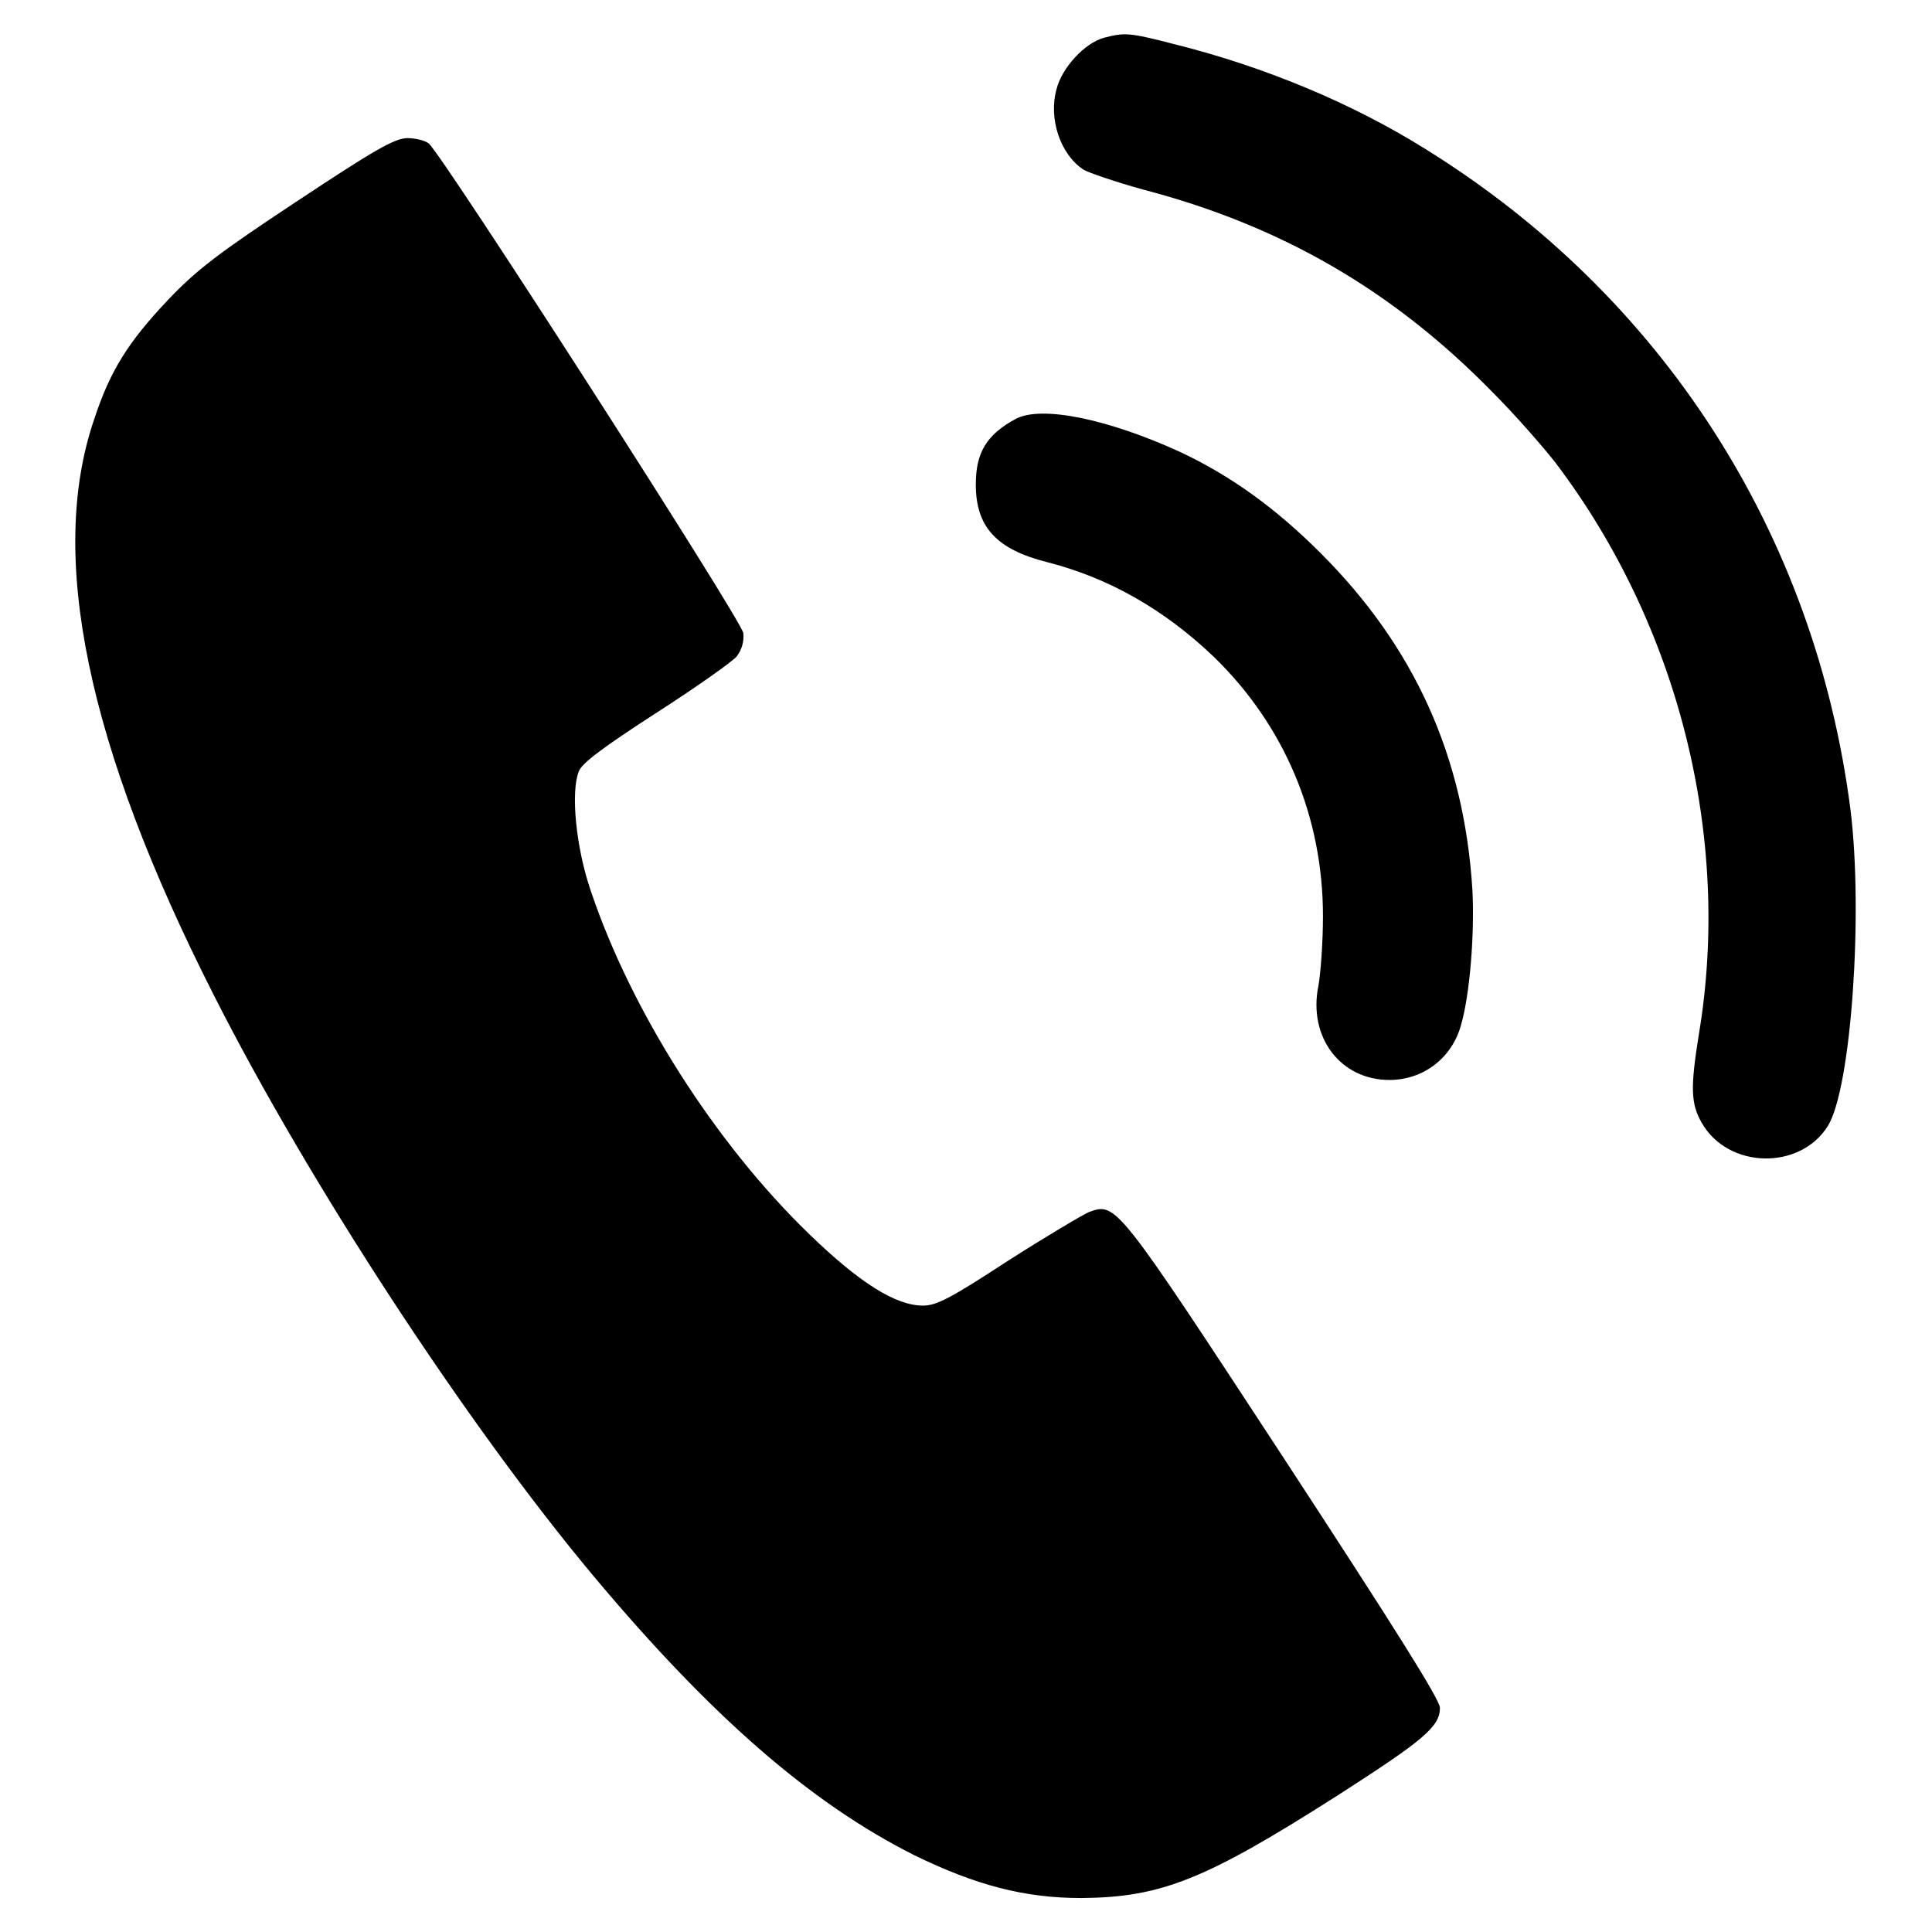
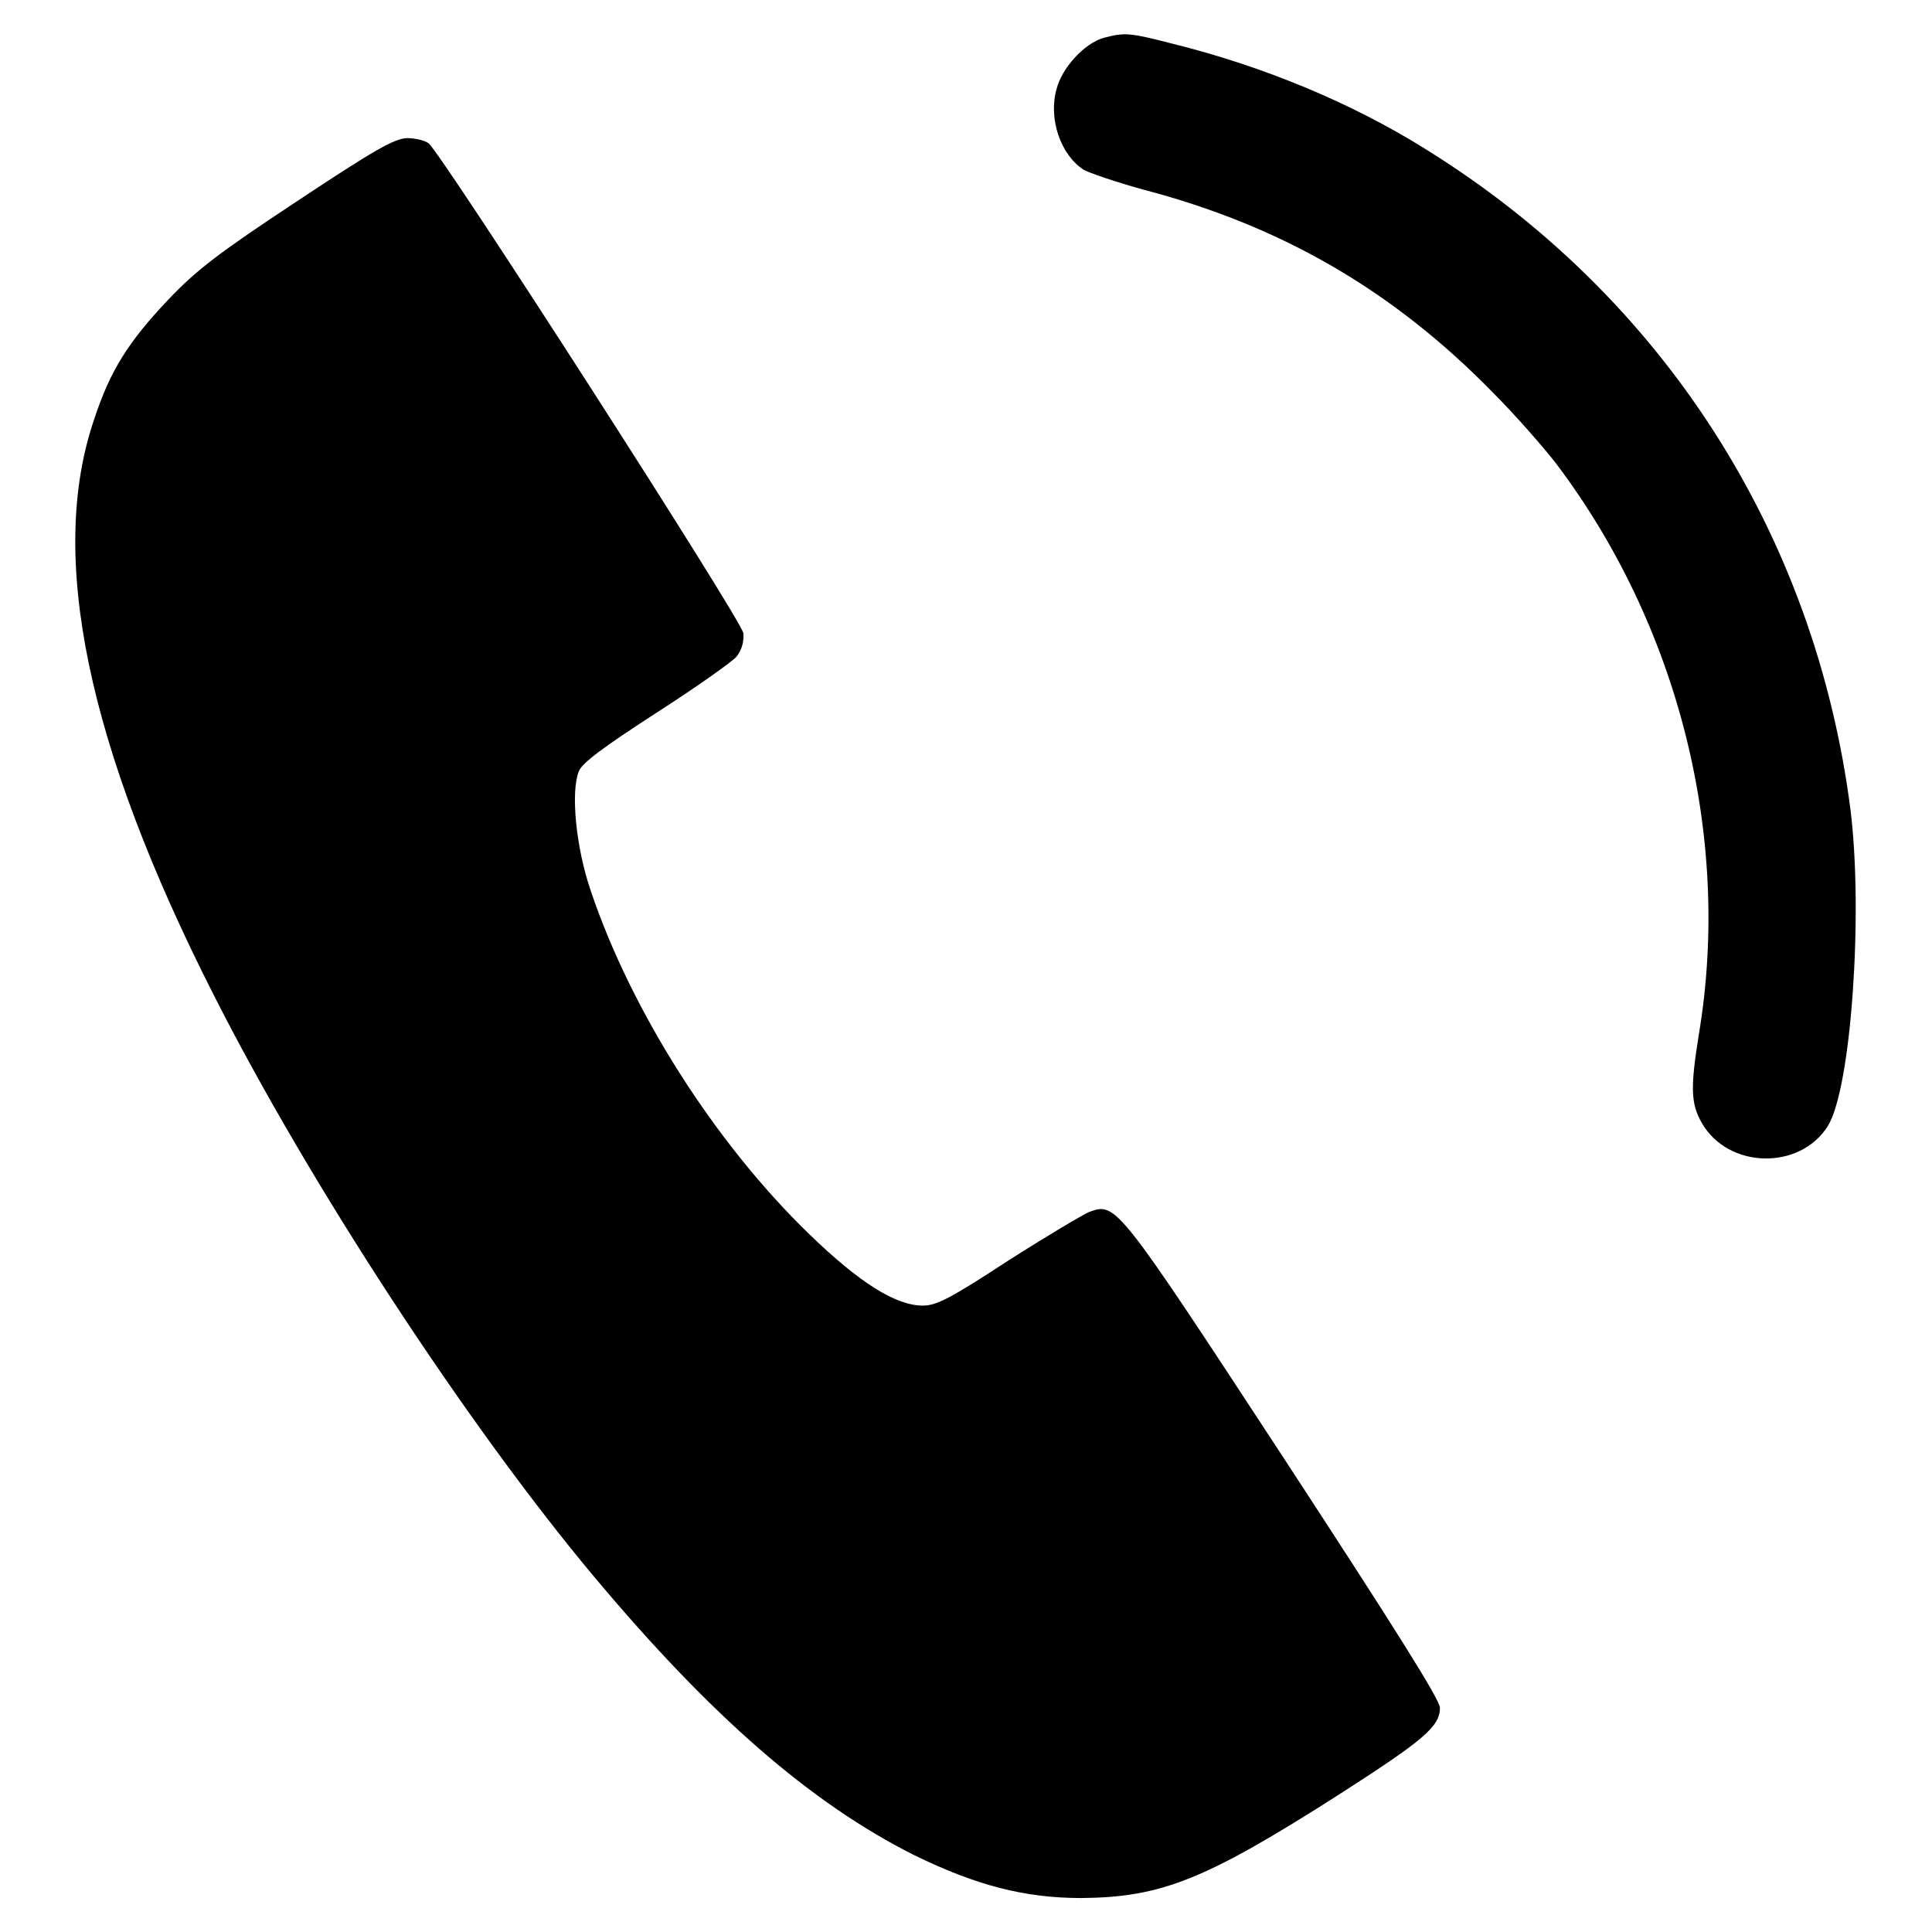
<svg xmlns="http://www.w3.org/2000/svg" version="1.1" x="0px" y="0px" viewBox="0 0 256 256" enable-background="new 0 0 256 256" xml:space="preserve">
  <g>
    <g>
      <g>
        <path fill="#000000" d="M146.3,5c-2.6,0.7-5.6,4-6.3,6.8c-1.1,3.9,0.5,8.7,3.6,10.7c0.7,0.4,4.2,1.6,7.8,2.6c18.4,4.8,33.2,13.4,46.4,26.9c2.8,2.8,6.5,7,8.3,9.3c16.3,21.5,23.4,49.6,19,75.8c-1.1,6.9-1.1,9.1,0.4,11.7c3.5,6.1,13,6.3,16.7,0.4c3.1-5,4.7-28.2,3-41.9c-4.7-36.6-24.9-68.1-56.4-87.6c-9.6-6-21.3-10.9-33.4-13.9C149.6,4.3,149,4.3,146.3,5z" />
        <path fill="#000000" d="M39.3,26.7c-10.3,6.8-13.3,9.1-17,13c-5.3,5.6-7.7,9.4-9.8,15.8c-6.2,18-1,43.2,15.8,76.3c12.6,24.9,33.5,56.9,50.4,77.1c15.5,18.5,28.7,30,42.4,36.9c8.2,4,14.6,5.7,22.2,5.7c10.6-0.1,16.4-2.4,34.1-13.7c11.2-7.2,13.4-9,13.4-11.5c0-1.1-6.2-10.9-20.7-33.1c-22.2-33.9-22.2-33.9-25.8-32.6c-0.9,0.4-5.8,3.3-10.8,6.5c-7.5,4.9-9.4,5.9-11.2,5.9c-3.6,0-8.4-3-15.1-9.5c-12.4-12-23.5-29.4-28.9-45.4c-2-5.8-2.7-13.2-1.6-15.9c0.4-1.1,3.4-3.3,10.2-7.7c5.3-3.4,10.1-6.8,10.7-7.5c0.7-0.9,1-2,0.9-3.1c-0.2-1.7-40-63.6-41.7-64.9c-0.5-0.4-1.8-0.7-2.9-0.7C52.2,18.4,49.7,19.8,39.3,26.7z" />
-         <path fill="#000000" d="M134.6,55.5c-3.9,2.1-5.3,4.5-5.3,8.7c0,5.6,2.7,8.6,9.5,10.3c8.2,2.1,15.5,6.3,22,12.5c9.4,9.1,14.5,21.2,14.5,34.4c0,3.4-0.3,7.5-0.6,9.2c-1.4,6.8,2.9,12.5,9.4,12.5c4.5,0,8.3-2.9,9.5-7.3c1.2-4.2,1.8-12.2,1.5-17.9c-1.1-17.7-7.7-32.2-20.1-44.6c-5.9-5.9-11.8-10.2-18.6-13.4C146.8,55.5,138,53.7,134.6,55.5z" />
      </g>
    </g>
  </g>
</svg>